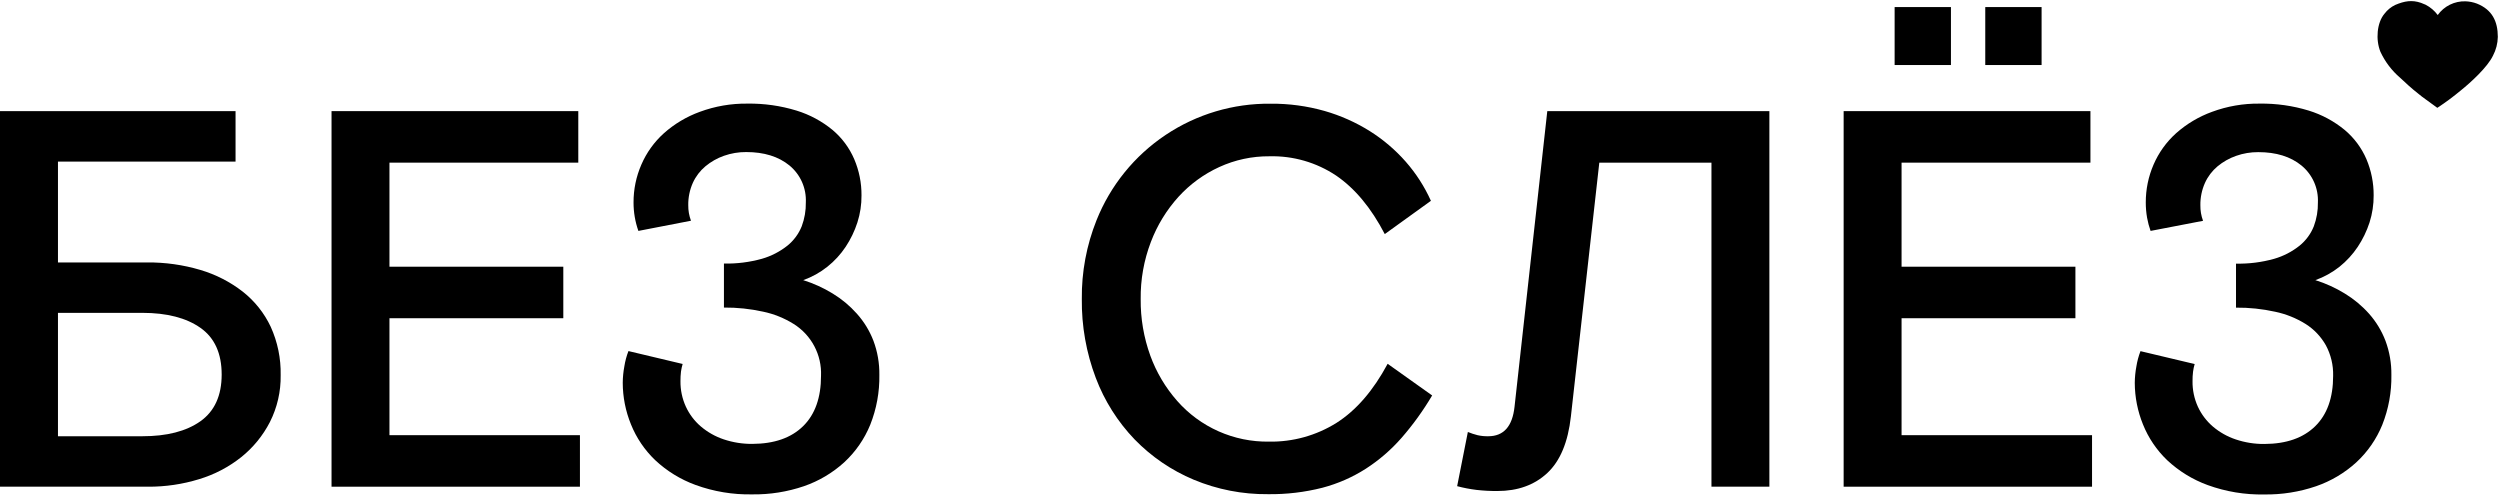
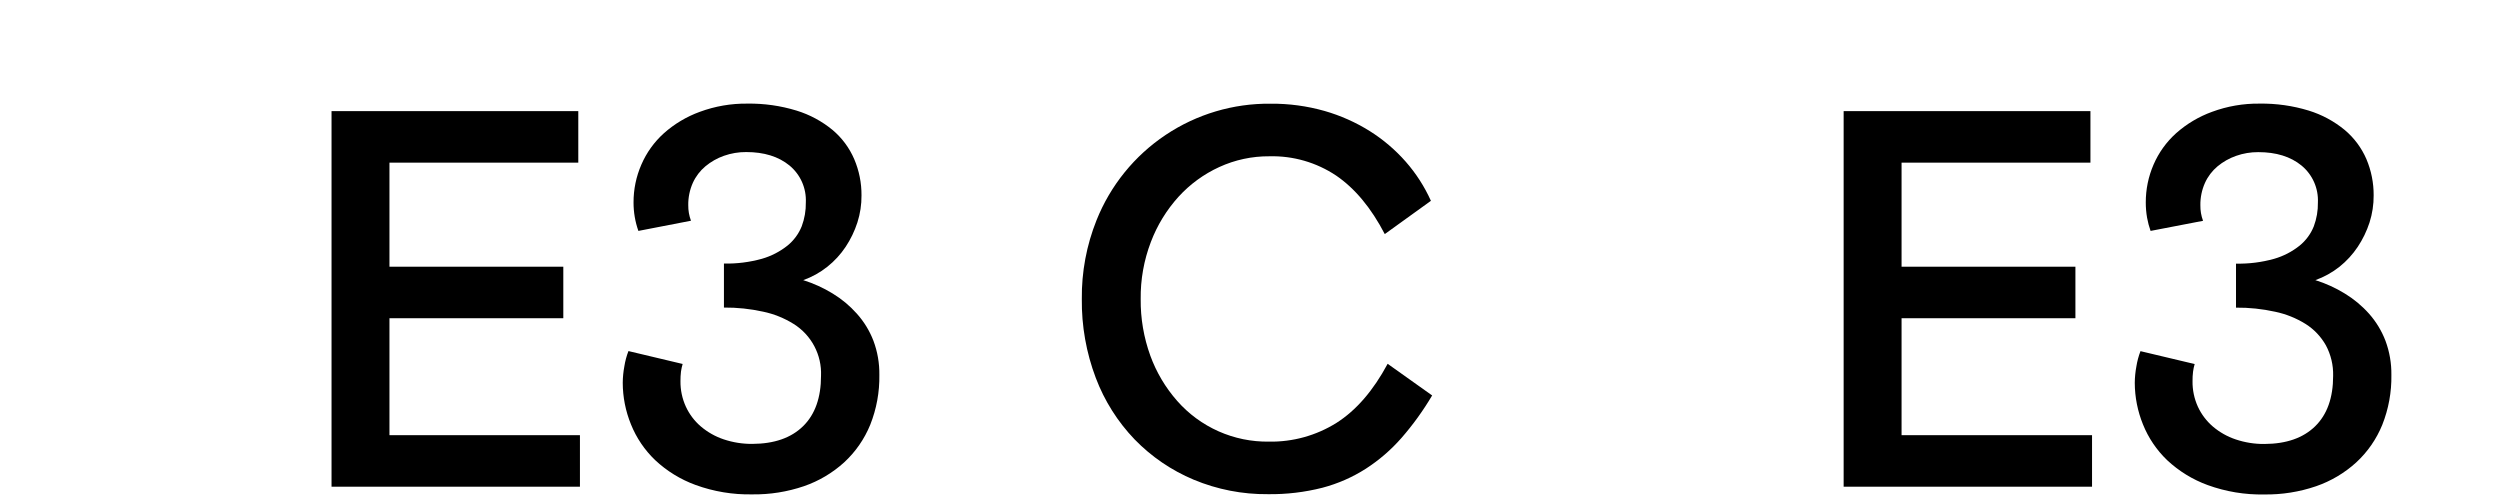
<svg xmlns="http://www.w3.org/2000/svg" width="609" height="121" viewBox="0 0 609 121" fill="none">
-   <path d="M603.39 0.881C602.491 0.54 601.542 0.351 600.58 0.321C599.268 0.281 597.965 0.565 596.788 1.147C595.611 1.73 594.595 2.593 593.83 3.661C593.055 2.617 592.053 1.763 590.9 1.161L589.75 0.691C587.56 -0.059 585.75 0.241 583.48 1.201C582.453 1.692 581.558 2.423 580.87 3.331C579.01 5.511 578.67 9.661 579.87 12.611C580.999 15.046 582.64 17.209 584.68 18.951C586.23 20.411 587.38 21.471 589.08 22.811C589.45 23.091 589.65 23.291 590.03 23.571L593.73 26.271C595.734 24.956 597.66 23.527 599.5 21.991C601.88 20.081 605.97 16.341 607.29 13.561C608.034 12.151 608.438 10.586 608.47 8.991C608.46 5.201 607.1 2.371 603.39 0.881Z" fill="black" />
-   <path d="M59.14 71.05C56.06 68.659 52.56 66.865 48.82 65.76C44.602 64.505 40.22 63.888 35.82 63.93H14.12V39.36H57.38V27.07H0V118.56H36.07C40.279 118.583 44.467 117.966 48.49 116.73C52.218 115.609 55.7 113.79 58.75 111.37C61.659 109.041 64.044 106.124 65.75 102.81C67.538 99.269 68.437 95.347 68.37 91.38C68.451 87.326 67.624 83.304 65.95 79.61C64.375 76.267 62.044 73.337 59.14 71.05ZM48.82 102.62C45.367 105.06 40.64 106.277 34.64 106.27H14.12V76.21H34.66C40.66 76.21 45.39 77.44 48.84 79.87C52.29 82.3 54 86.1 54 91.24C54 96.38 52.26 100.18 48.82 102.62Z" fill="black" />
  <path d="M94.872 77.52H137.222V64.97H94.872V39.62H140.872V27.07H80.762V118.56H141.272V106.01H94.872V77.52Z" fill="black" />
  <path d="M208.731 76.411C207.025 74.495 205.043 72.844 202.851 71.511C200.599 70.128 198.184 69.029 195.661 68.241C197.789 67.489 199.776 66.387 201.541 64.981C203.266 63.608 204.768 61.975 205.991 60.141C207.215 58.298 208.181 56.296 208.861 54.191C209.544 52.058 209.882 49.83 209.861 47.591C209.881 44.561 209.279 41.559 208.091 38.771C206.909 36.016 205.097 33.578 202.801 31.651C200.217 29.524 197.241 27.924 194.041 26.941C190.154 25.751 186.105 25.178 182.041 25.241C178.095 25.195 174.173 25.873 170.471 27.241C167.251 28.413 164.282 30.184 161.721 32.461C159.361 34.585 157.488 37.195 156.231 40.111C154.966 43.016 154.319 46.153 154.331 49.321C154.325 51.682 154.724 54.026 155.511 56.251L168.321 53.771C167.868 52.56 167.644 51.274 167.661 49.981C167.633 48.112 168.012 46.259 168.771 44.551C169.479 42.986 170.532 41.601 171.851 40.501C173.189 39.392 174.713 38.529 176.351 37.951C178.095 37.336 179.932 37.028 181.781 37.041C186.128 37.041 189.635 38.128 192.301 40.301C193.621 41.387 194.67 42.766 195.365 44.328C196.059 45.891 196.38 47.593 196.301 49.301C196.336 51.287 195.996 53.261 195.301 55.121C194.565 56.956 193.374 58.573 191.841 59.821C190.001 61.287 187.891 62.377 185.631 63.031C182.612 63.876 179.485 64.27 176.351 64.201V74.921C179.559 74.895 182.759 75.231 185.891 75.921C188.532 76.474 191.054 77.49 193.341 78.921C195.466 80.25 197.202 82.117 198.372 84.334C199.541 86.55 200.104 89.037 200.001 91.541C200.001 96.874 198.544 100.968 195.631 103.821C192.718 106.674 188.601 108.111 183.281 108.131C180.902 108.155 178.536 107.78 176.281 107.021C174.25 106.339 172.366 105.277 170.731 103.891C169.175 102.562 167.927 100.91 167.071 99.051C166.183 97.103 165.735 94.982 165.761 92.841C165.755 92.056 165.798 91.271 165.891 90.491C165.981 89.872 166.115 89.261 166.291 88.661L153.091 85.521C152.624 86.725 152.289 87.975 152.091 89.251C151.842 90.57 151.712 91.909 151.701 93.251C151.709 96.722 152.388 100.158 153.701 103.371C155.021 106.656 157.025 109.622 159.581 112.071C162.427 114.741 165.785 116.806 169.451 118.141C173.868 119.748 178.543 120.524 183.241 120.431C187.528 120.492 191.794 119.816 195.851 118.431C199.478 117.179 202.812 115.203 205.651 112.621C208.408 110.071 210.572 106.948 211.991 103.471C213.527 99.604 214.282 95.471 214.211 91.311C214.249 88.482 213.761 85.671 212.771 83.021C211.838 80.59 210.469 78.35 208.731 76.411Z" fill="black" />
  <path d="M325.571 103.011C320.64 106.099 314.918 107.687 309.101 107.581C304.879 107.639 300.695 106.781 296.836 105.067C292.978 103.353 289.537 100.823 286.751 97.651C283.909 94.422 281.694 90.692 280.221 86.651C278.62 82.231 277.824 77.561 277.871 72.861C277.814 68.106 278.655 63.383 280.351 58.941C281.889 54.887 284.172 51.156 287.081 47.941C289.869 44.88 293.246 42.414 297.011 40.691C300.843 38.933 305.015 38.038 309.231 38.071C315.01 37.923 320.694 39.569 325.501 42.781C330.081 45.914 334.024 50.661 337.331 57.021L348.571 48.92C347.01 45.453 344.941 42.237 342.431 39.381C339.885 36.488 336.934 33.979 333.671 31.93C330.251 29.791 326.548 28.142 322.671 27.031C318.397 25.82 313.973 25.224 309.531 25.261C300.425 25.16 291.502 27.815 283.933 32.879C276.364 37.942 270.503 45.176 267.121 53.631C264.677 59.737 263.457 66.264 263.531 72.841C263.456 79.4 264.609 85.915 266.931 92.051C269.043 97.638 272.265 102.741 276.401 107.051C280.485 111.253 285.376 114.587 290.781 116.851C296.513 119.242 302.671 120.443 308.881 120.381C313.354 120.443 317.816 119.915 322.151 118.811C325.897 117.824 329.467 116.258 332.731 114.17C335.963 112.084 338.888 109.556 341.421 106.661C344.216 103.453 346.71 99.995 348.871 96.331L338.031 88.621C334.517 95.167 330.364 99.964 325.571 103.011Z" fill="black" />
-   <path d="M368.941 99.09C368.421 103.877 366.288 106.27 362.541 106.27C361.664 106.292 360.787 106.204 359.931 106.01C359.127 105.807 358.338 105.546 357.571 105.23L354.961 118.43C356.508 118.844 358.082 119.148 359.671 119.34C361.361 119.532 363.06 119.622 364.761 119.61C369.734 119.61 373.788 118.15 376.921 115.23C380.054 112.31 381.971 107.714 382.671 101.44L389.591 39.62H416.911V118.56H431.021V27.07H376.921L368.941 99.09Z" fill="black" />
-   <path d="M475.251 1.721H461.531V15.841H475.251V1.721Z" fill="black" />
-   <path d="M497.331 1.721H483.611V15.841H497.331V1.721Z" fill="black" />
  <path d="M463.221 77.52H505.571V64.97H463.221V39.62H509.231V27.07H449.111V118.56H509.621V106.01H463.221V77.52Z" fill="black" />
  <path d="M577.091 76.411C575.382 74.495 573.397 72.843 571.201 71.511C568.953 70.128 566.541 69.029 564.021 68.241C566.147 67.484 568.133 66.382 569.901 64.981C571.621 63.605 573.118 61.972 574.341 60.141C575.568 58.298 576.537 56.296 577.221 54.191C577.9 52.057 578.237 49.83 578.221 47.591C578.24 44.562 577.641 41.561 576.461 38.771C575.276 36.016 573.461 33.577 571.161 31.651C568.579 29.526 565.607 27.925 562.411 26.941C558.524 25.752 554.475 25.179 550.411 25.241C546.468 25.195 542.55 25.873 538.851 27.241C535.628 28.413 532.656 30.184 530.091 32.461C527.731 34.585 525.858 37.195 524.601 40.111C523.344 43.018 522.7 46.154 522.711 49.321C522.708 50.571 522.815 51.819 523.031 53.051C523.227 54.139 523.511 55.209 523.881 56.251L536.661 53.791C536.212 52.579 535.991 51.294 536.011 50.001C535.983 48.132 536.362 46.279 537.121 44.571C537.825 43.006 538.875 41.621 540.191 40.521C541.533 39.412 543.059 38.549 544.701 37.971C546.441 37.355 548.275 37.047 550.121 37.061C554.481 37.061 557.988 38.148 560.641 40.321C561.961 41.407 563.01 42.786 563.705 44.348C564.399 45.911 564.72 47.613 564.641 49.321C564.676 51.306 564.336 53.281 563.641 55.141C562.908 56.977 561.717 58.595 560.181 59.841C558.344 61.31 556.233 62.401 553.971 63.051C550.952 63.896 547.825 64.29 544.691 64.221V74.941C547.899 74.914 551.099 75.25 554.231 75.941C556.872 76.494 559.394 77.51 561.681 78.941C563.715 80.235 565.397 82.011 566.581 84.111C567.81 86.398 568.42 88.966 568.351 91.561C568.351 96.894 566.891 100.988 563.971 103.841C561.051 106.694 556.935 108.131 551.621 108.151C549.242 108.177 546.876 107.802 544.621 107.041C542.586 106.361 540.699 105.299 539.061 103.911C537.508 102.579 536.26 100.928 535.401 99.071C534.516 97.122 534.072 95.001 534.101 92.861C534.09 92.076 534.133 91.29 534.231 90.511C534.313 89.892 534.444 89.28 534.621 88.681L521.421 85.541C520.959 86.746 520.624 87.996 520.421 89.271C520.173 90.59 520.042 91.929 520.031 93.271C520.044 96.741 520.723 100.177 522.031 103.391C523.351 106.676 525.356 109.642 527.911 112.091C530.759 114.758 534.116 116.822 537.781 118.161C542.198 119.767 546.873 120.544 551.571 120.451C555.858 120.513 560.124 119.836 564.181 118.451C567.809 117.202 571.144 115.225 573.981 112.641C576.741 110.094 578.906 106.97 580.321 103.491C581.857 99.624 582.612 95.491 582.541 91.331C582.578 88.503 582.094 85.693 581.111 83.041C580.183 80.606 578.821 78.36 577.091 76.411Z" fill="black" />
</svg>